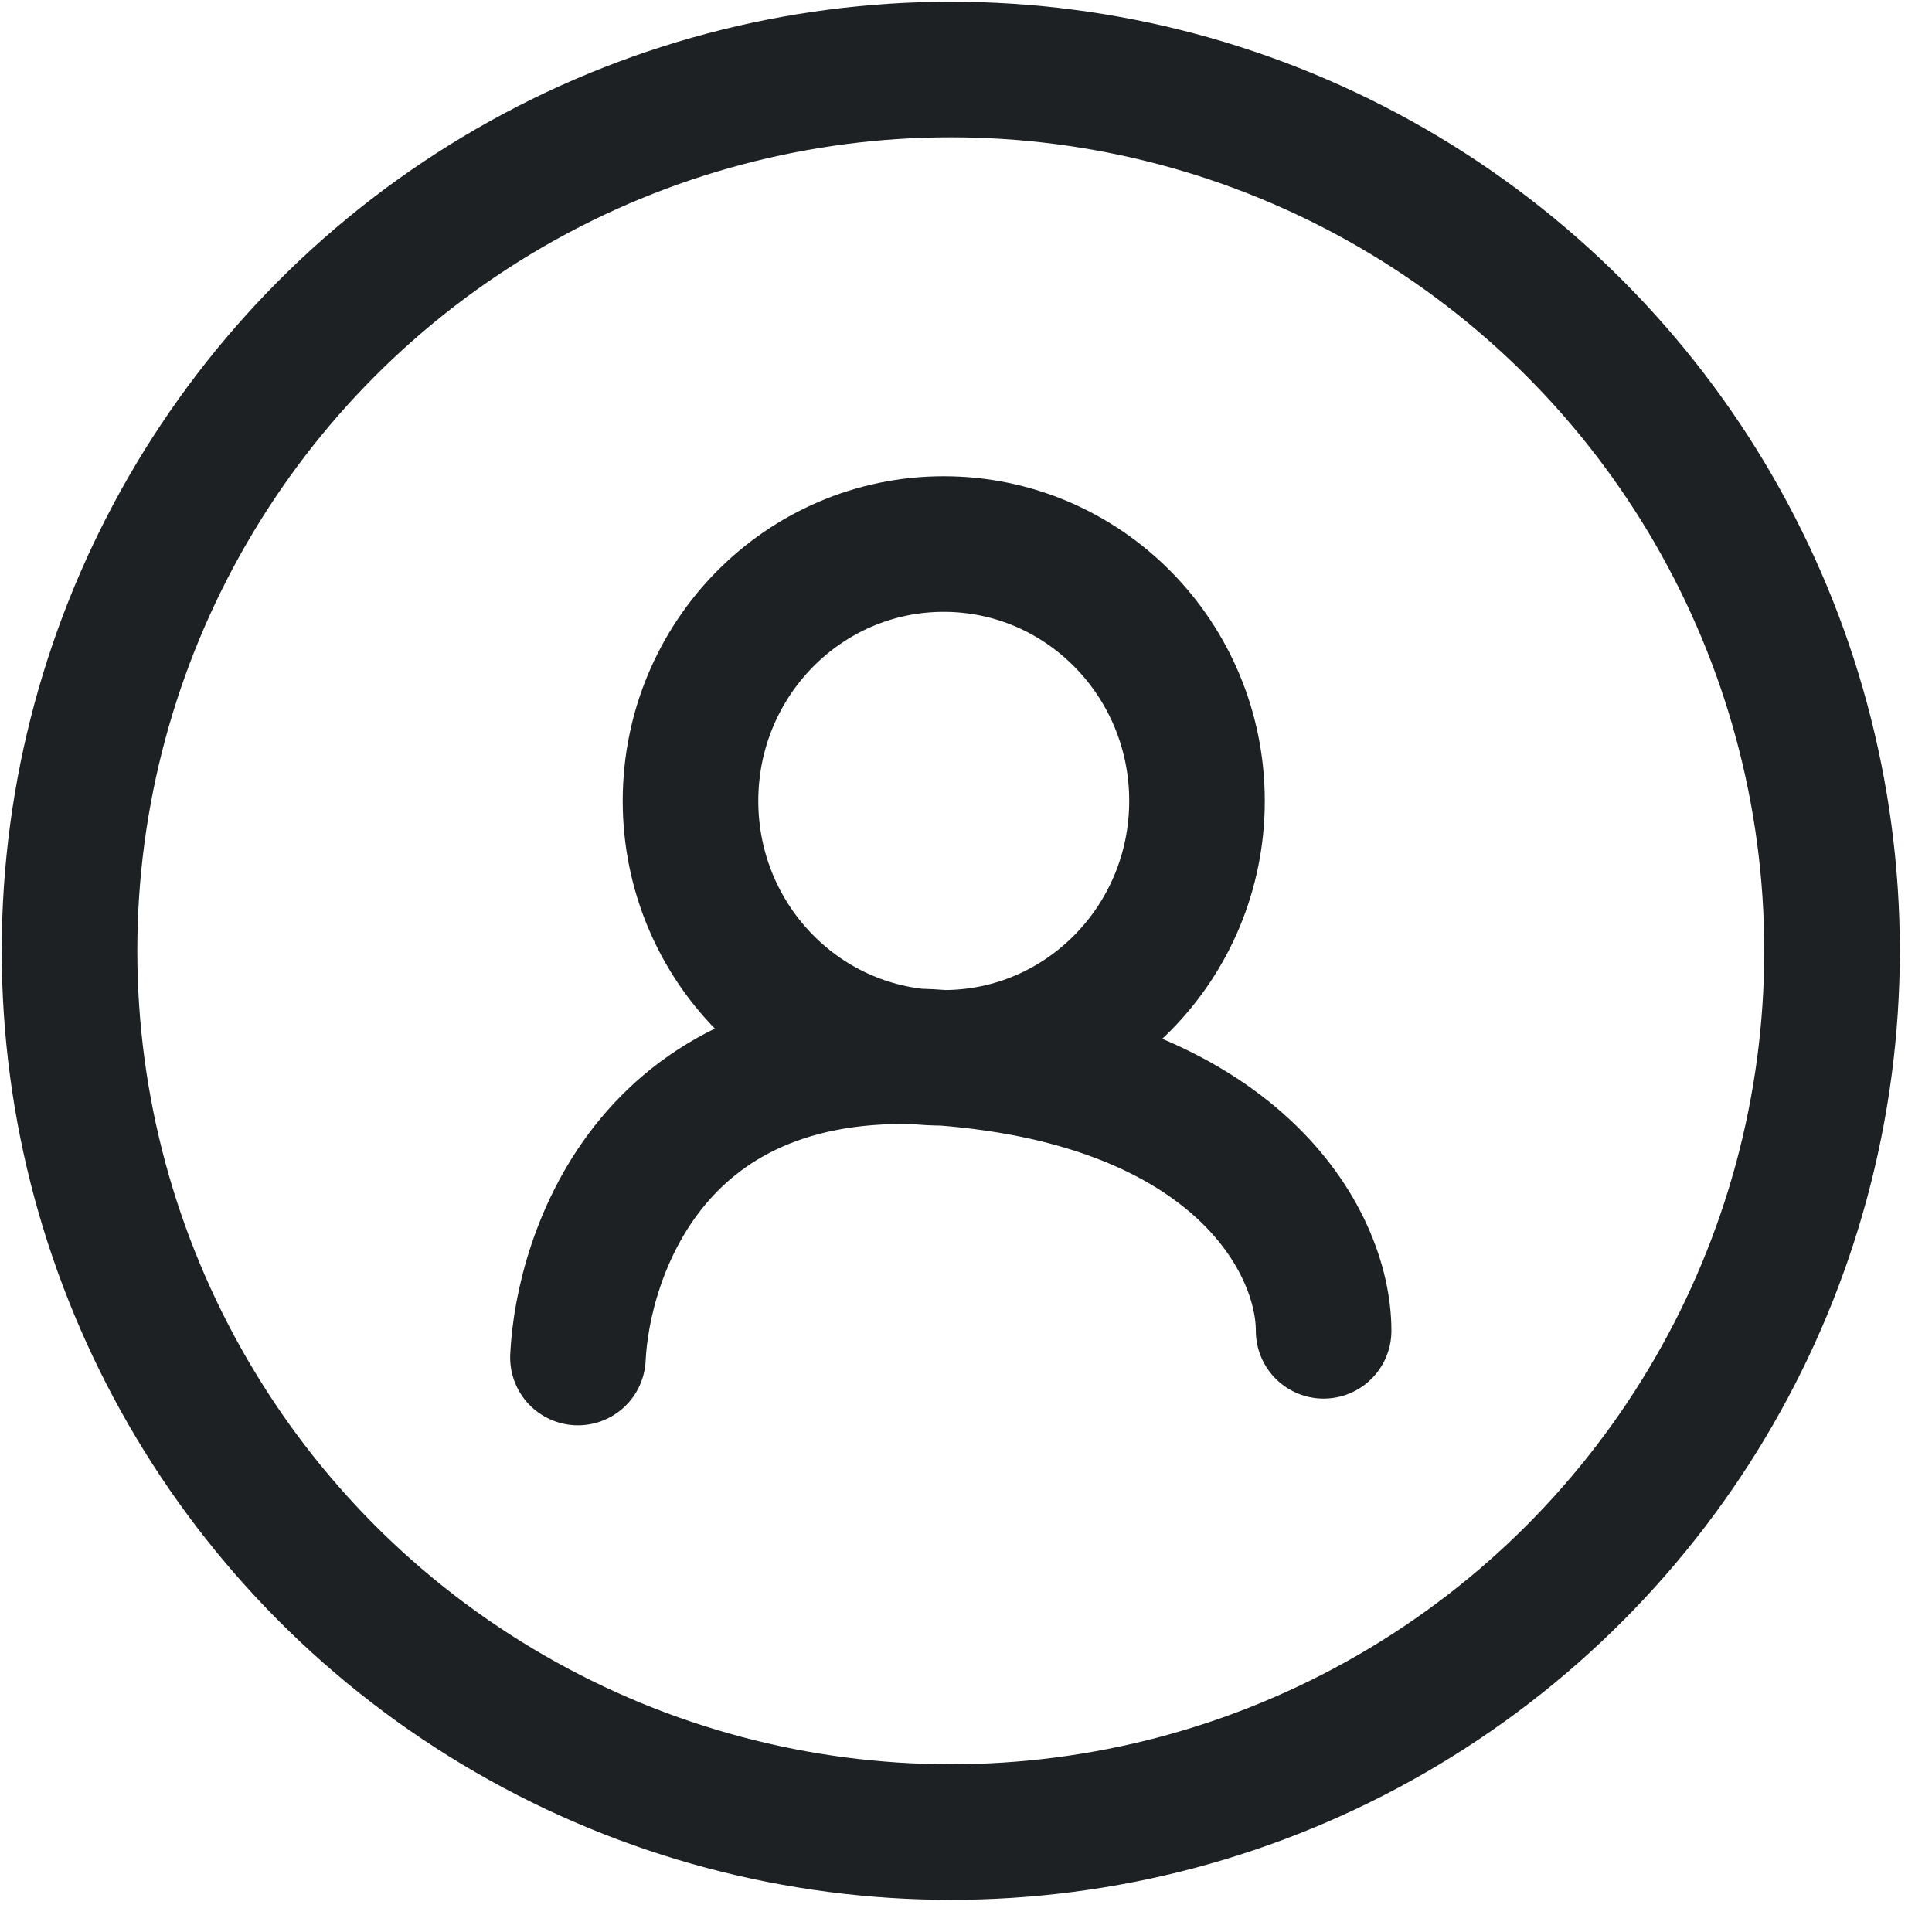
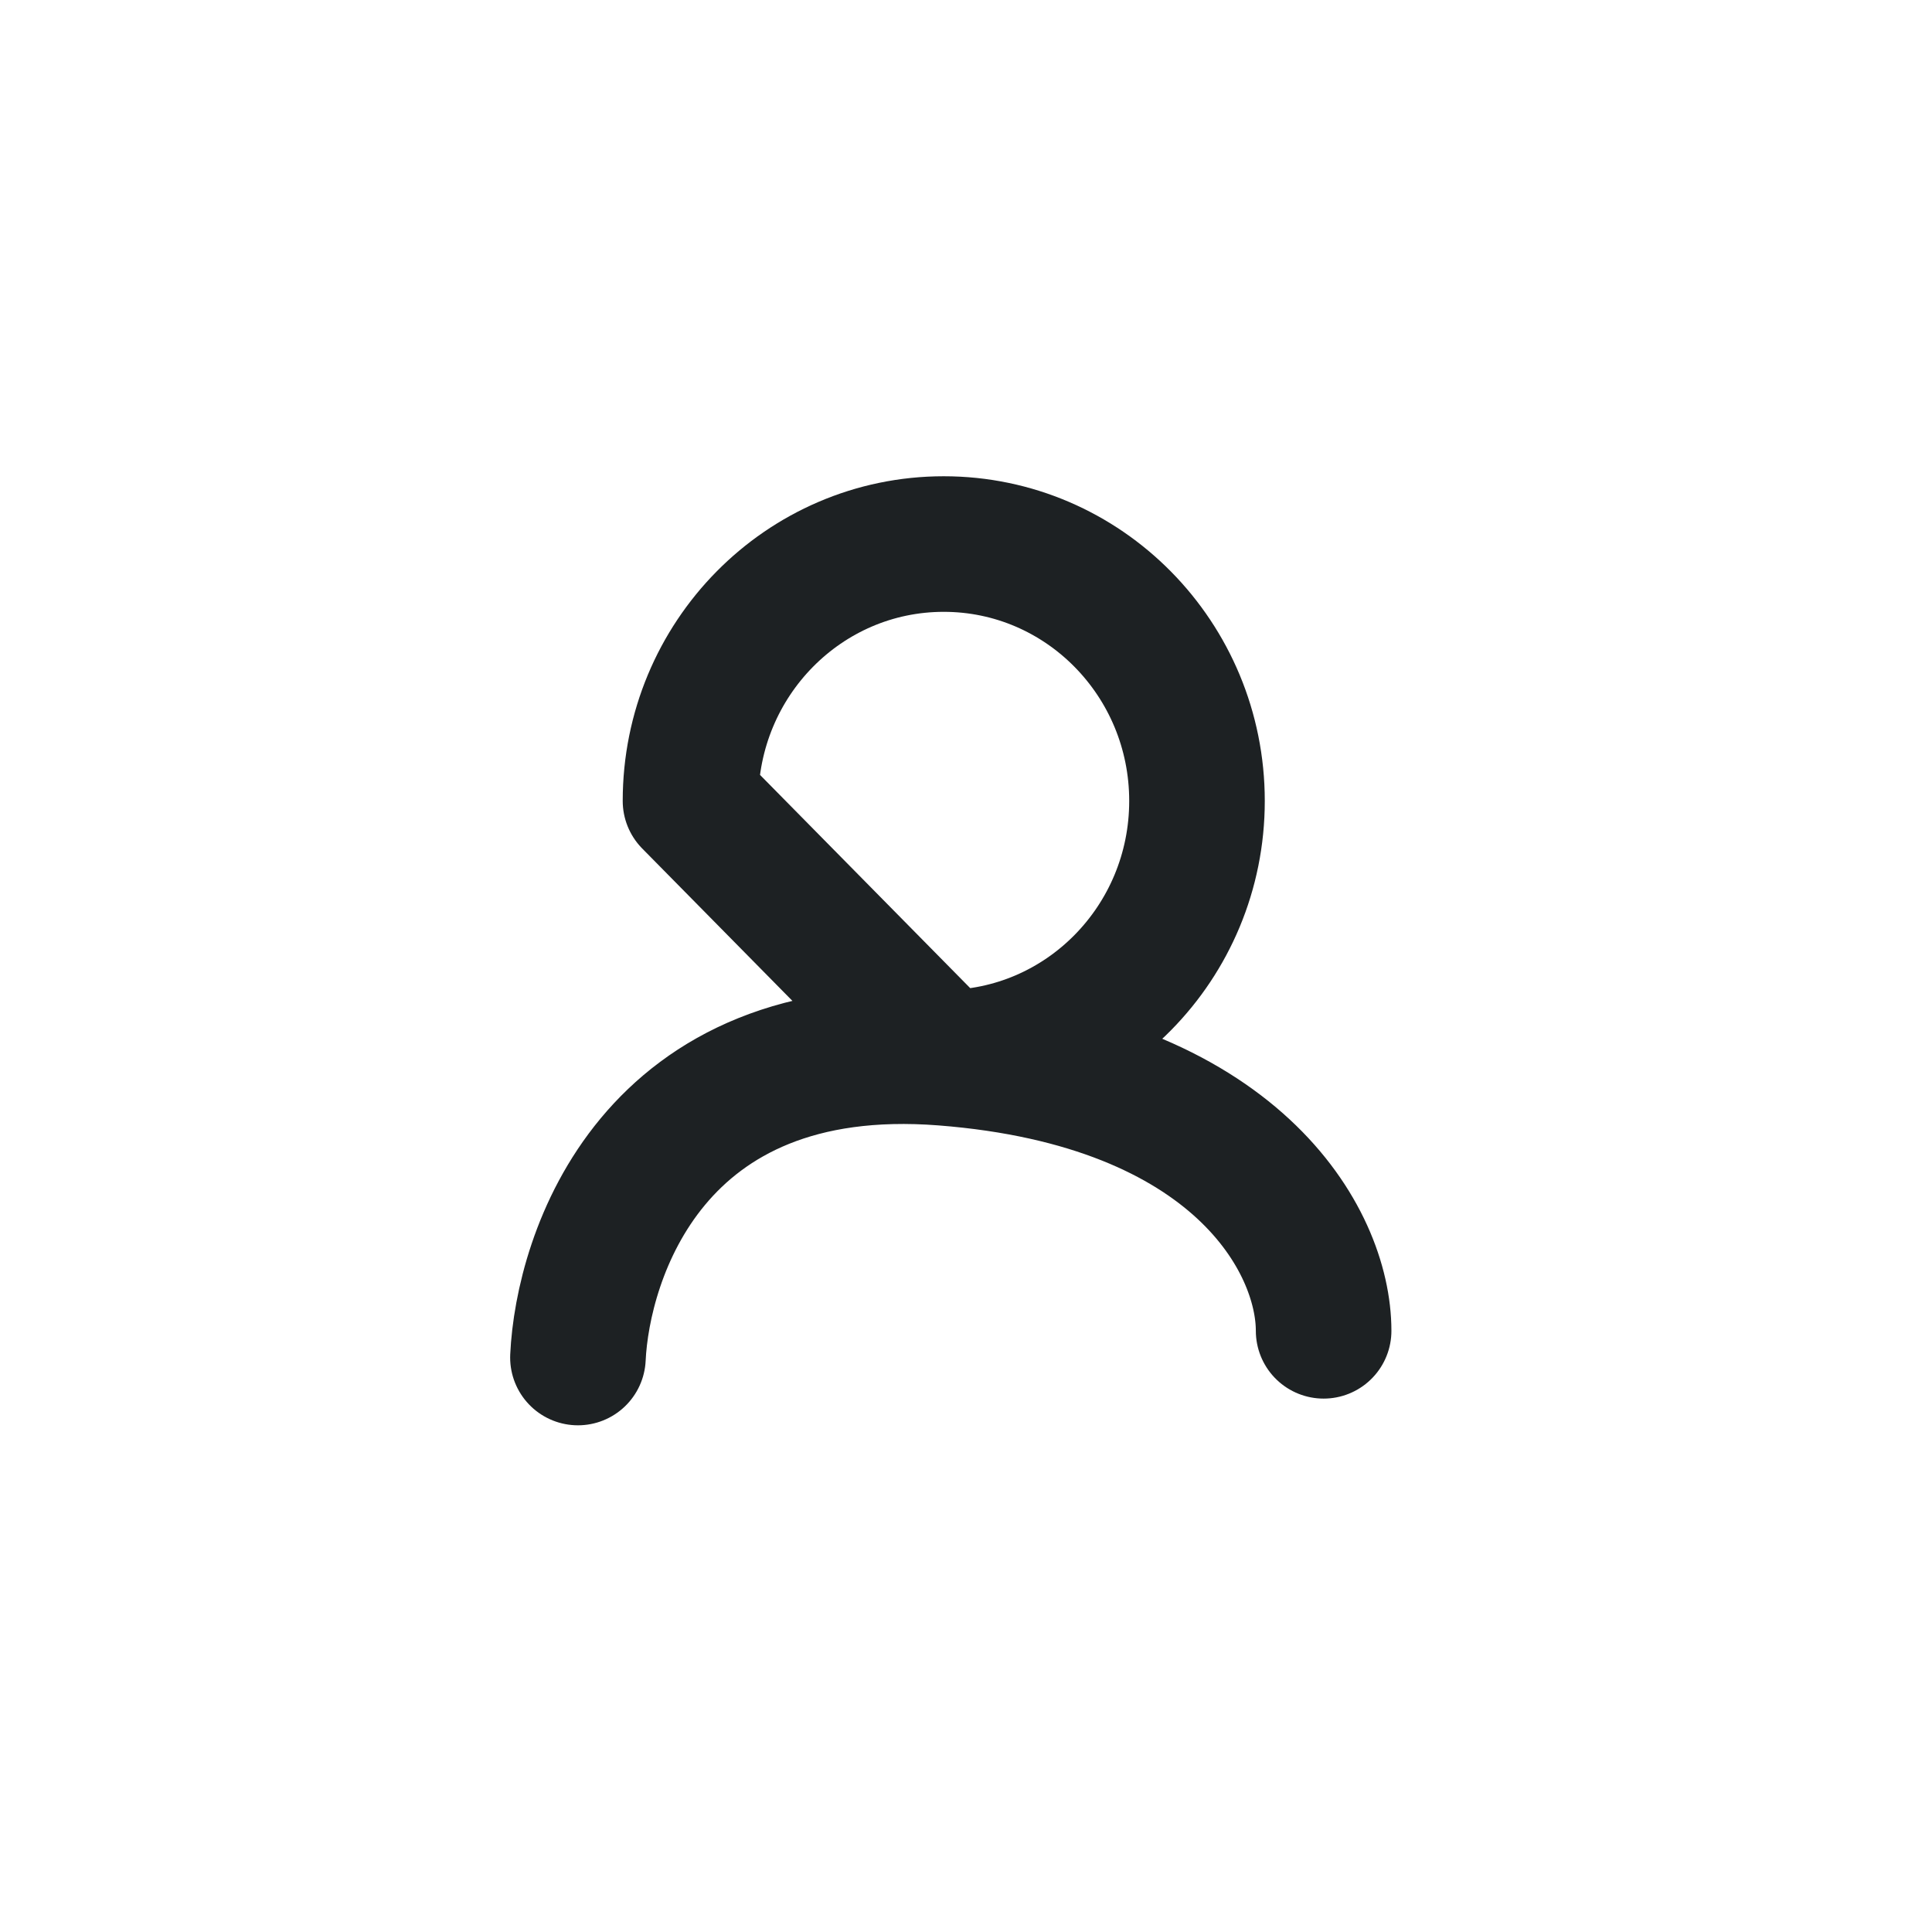
<svg xmlns="http://www.w3.org/2000/svg" width="57" height="57" viewBox="0 0 57 57" fill="none">
-   <circle cx="28.051" cy="28.051" r="26" stroke="#1D2123" stroke-width="4" />
-   <path d="M27.843 31.209C31.97 31.209 35.315 27.816 35.315 23.63C35.315 19.444 31.97 16.051 27.843 16.051C23.717 16.051 20.372 19.444 20.372 23.63C20.372 27.816 23.717 31.209 27.843 31.209ZM27.843 31.209C19.209 30.535 17.189 37.103 17.051 40.051M27.843 31.209C36.477 31.882 39.051 36.597 39.051 39.263" stroke="#1D2123" stroke-width="4" stroke-linecap="round" stroke-linejoin="round" />
+   <path d="M27.843 31.209C31.97 31.209 35.315 27.816 35.315 23.63C35.315 19.444 31.97 16.051 27.843 16.051C23.717 16.051 20.372 19.444 20.372 23.63ZM27.843 31.209C19.209 30.535 17.189 37.103 17.051 40.051M27.843 31.209C36.477 31.882 39.051 36.597 39.051 39.263" stroke="#1D2123" stroke-width="4" stroke-linecap="round" stroke-linejoin="round" />
</svg>